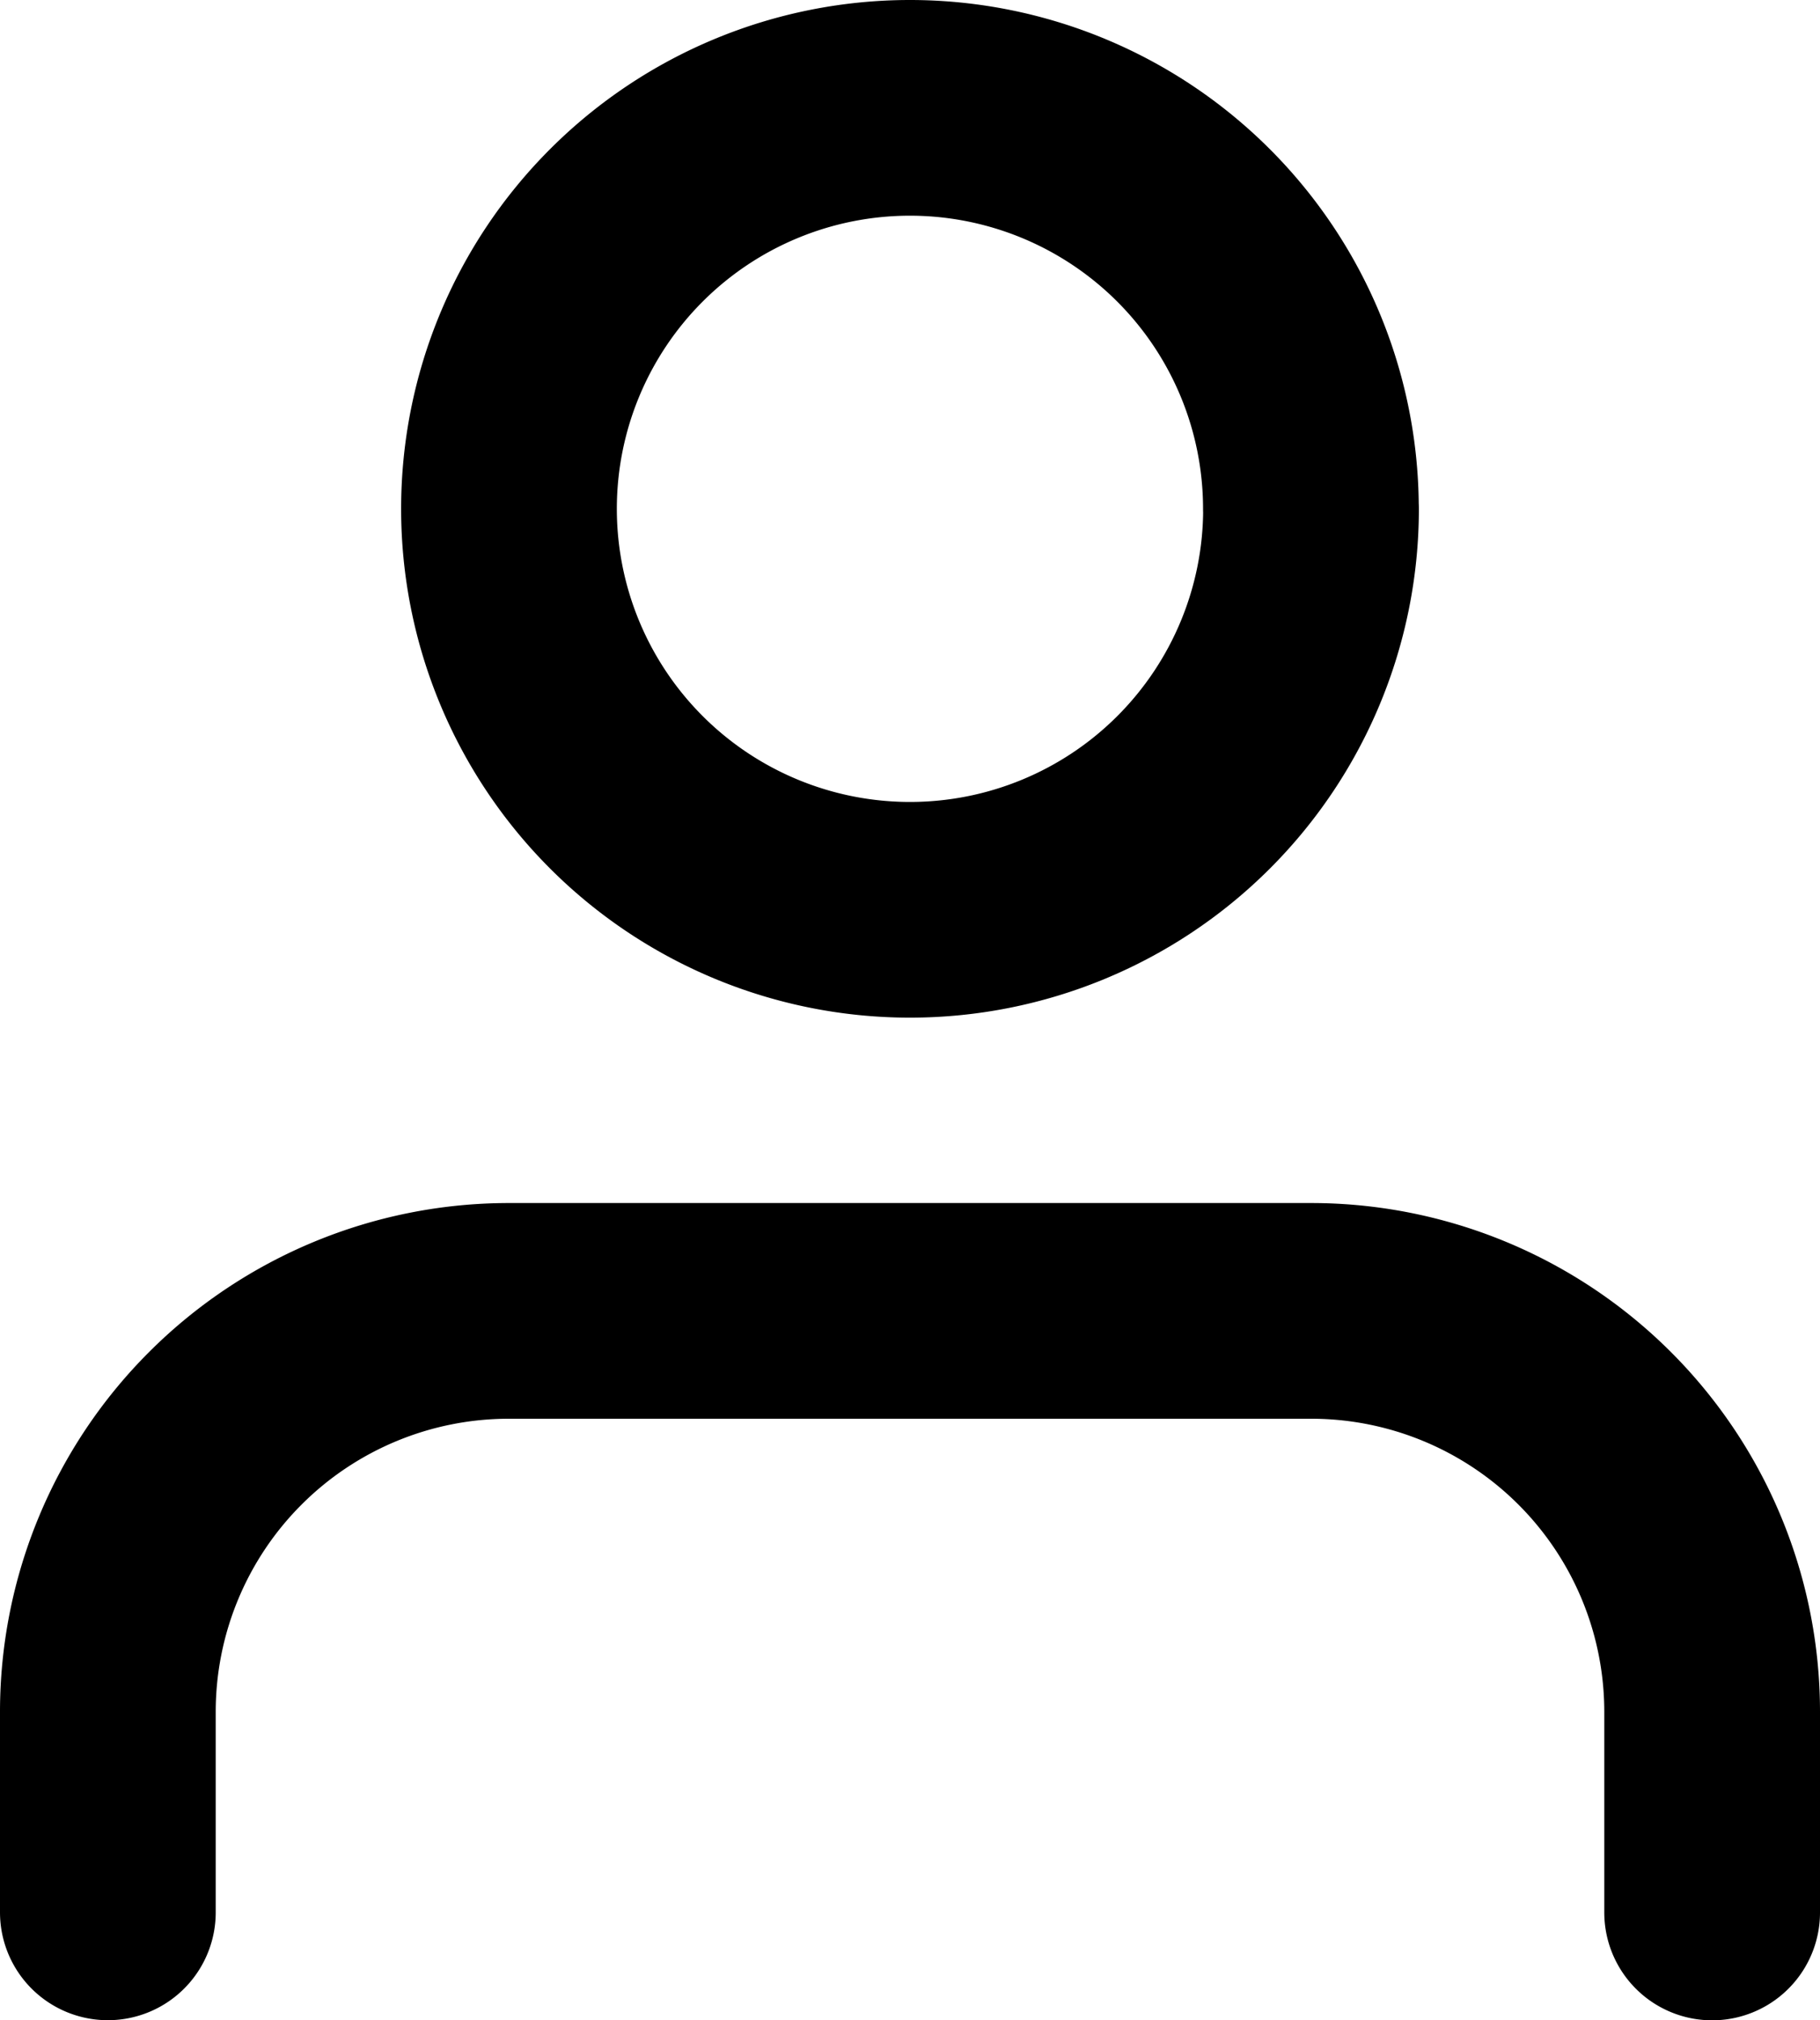
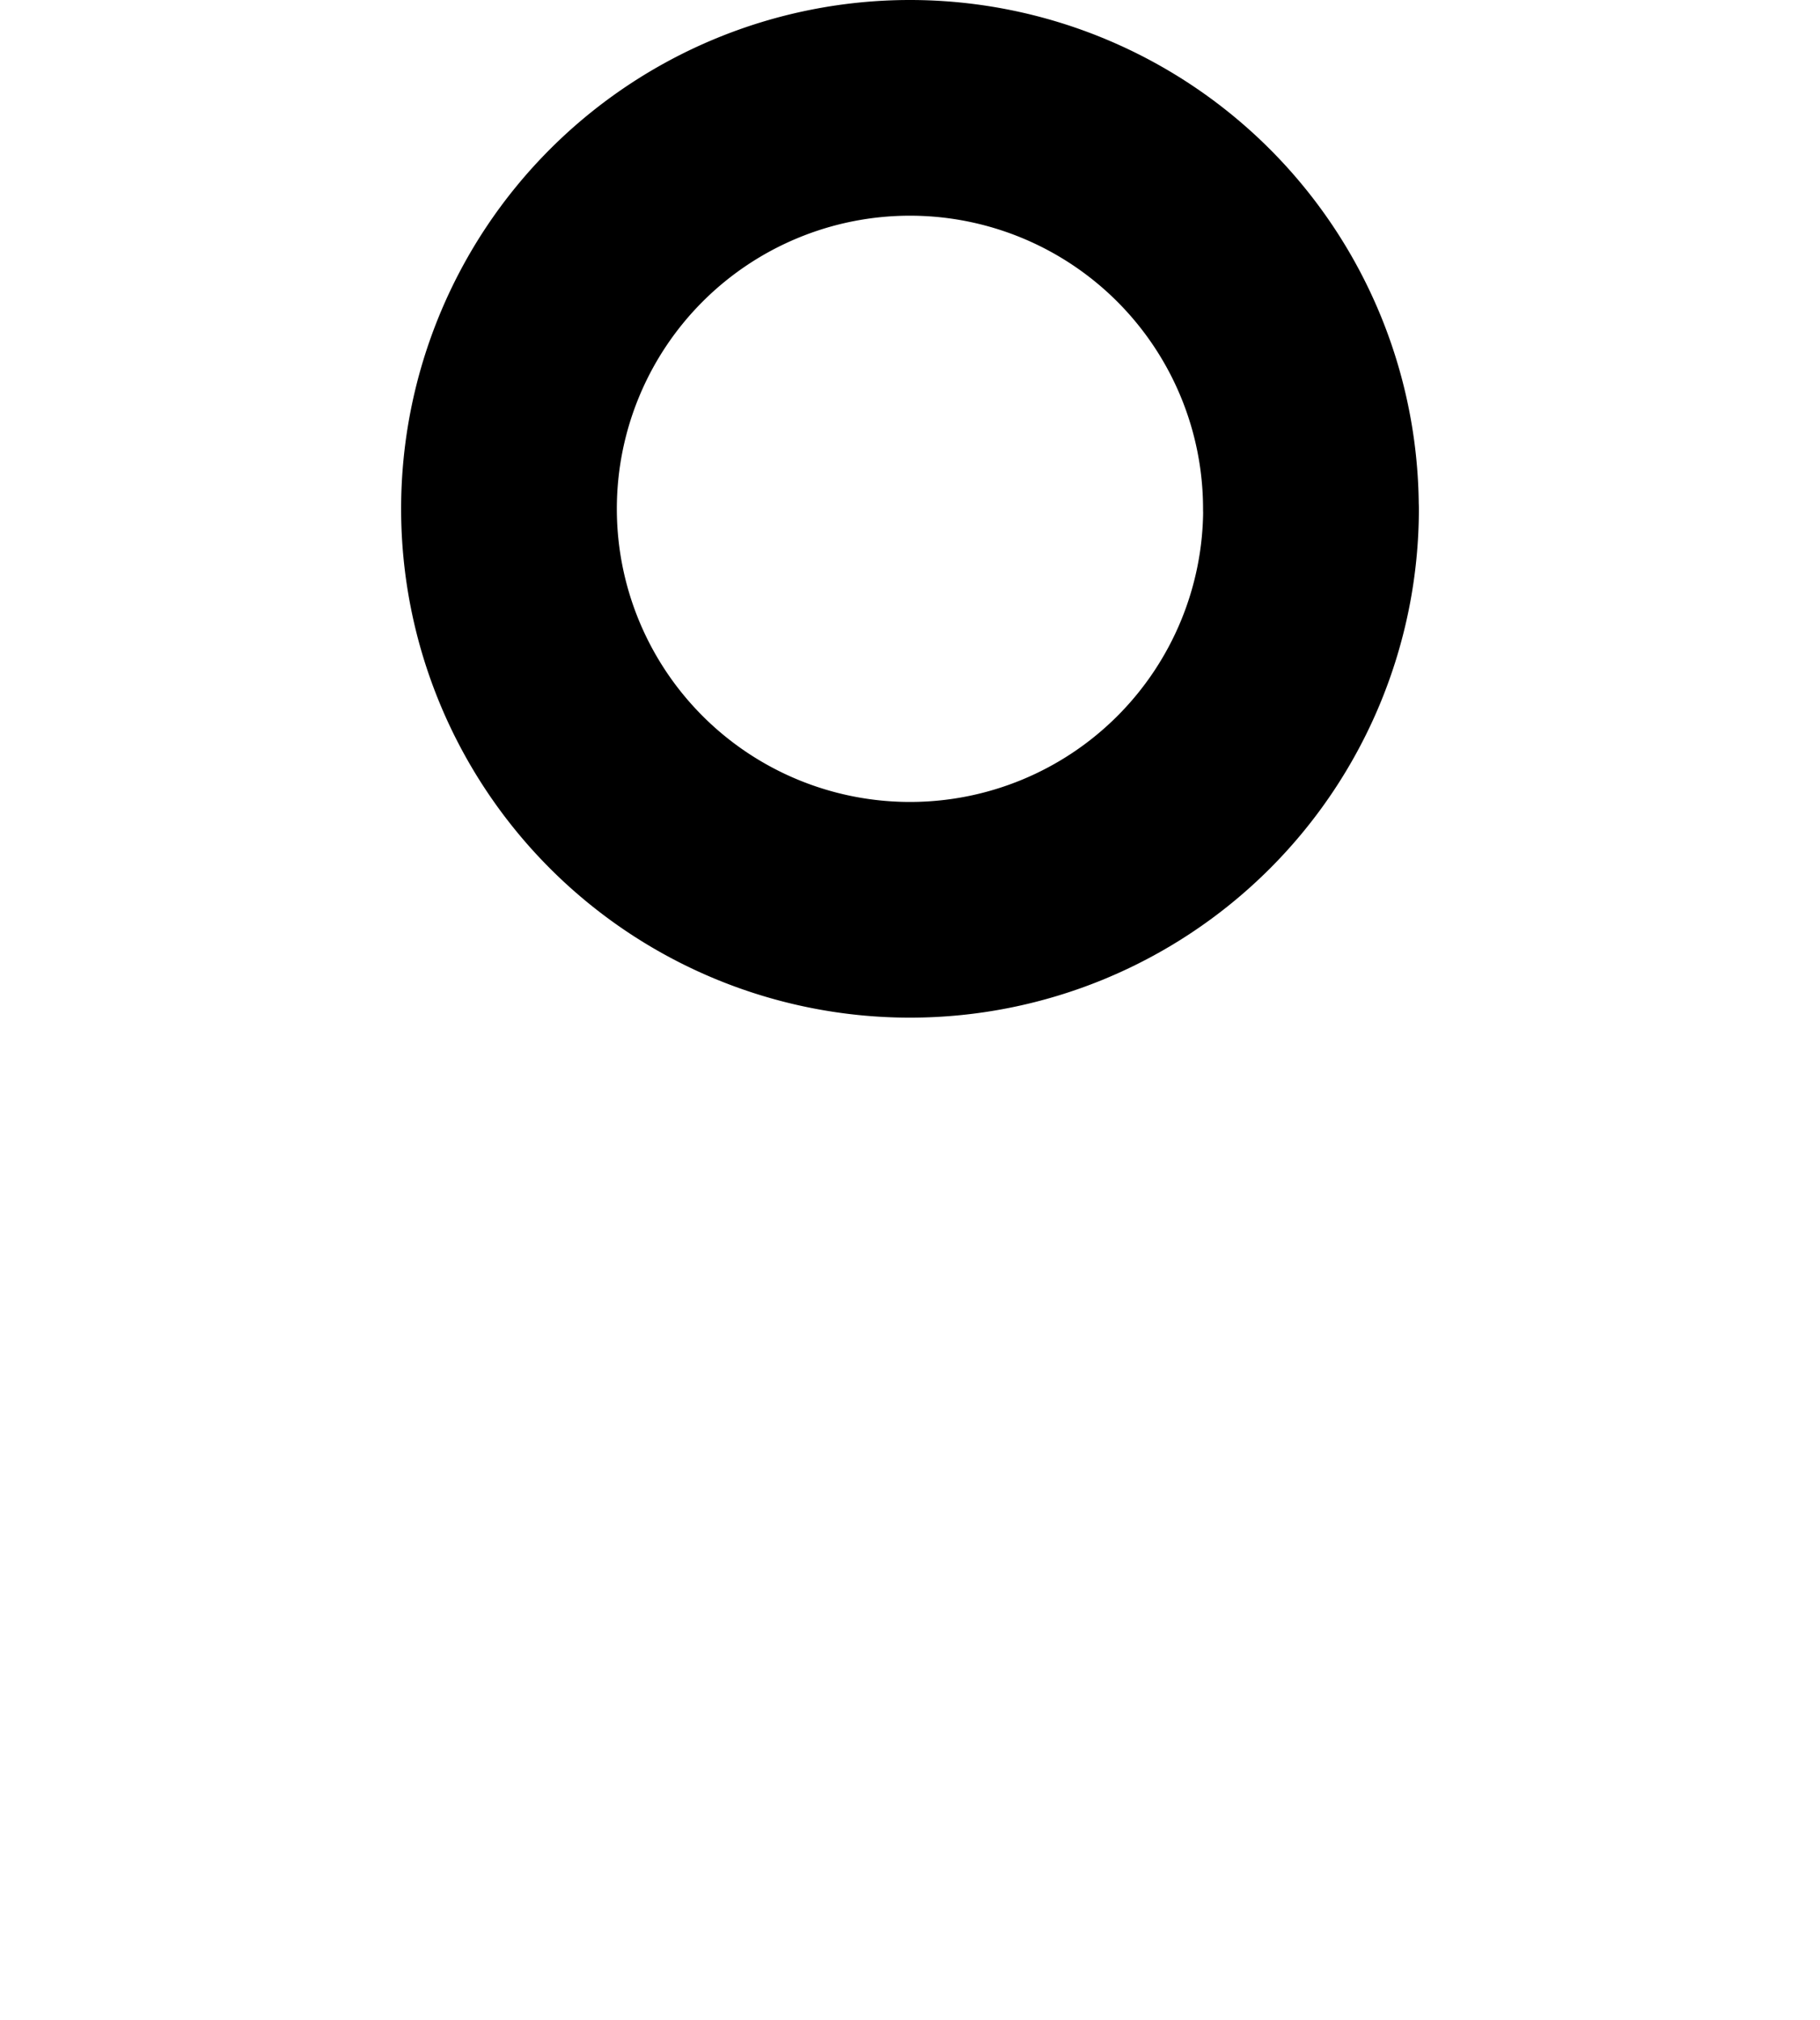
<svg xmlns="http://www.w3.org/2000/svg" width="16.874" height="18.733" viewBox="0 0 16.874 18.733">
  <g id="Icon_feather-user" data-name="Icon feather-user" transform="translate(-5 -3.5)">
-     <path id="Path_4" data-name="Path 4" d="M20.874,28.078V26.218A3.718,3.718,0,0,0,17.155,22.5H9.718A3.718,3.718,0,0,0,6,26.218v1.859" transform="translate(0 -6.845)" fill="none" stroke="#000" stroke-linecap="round" stroke-linejoin="round" stroke-width="2" />
    <path id="Path_5" data-name="Path 5" d="M19.437,8.218A3.718,3.718,0,1,1,15.718,4.5a3.718,3.718,0,0,1,3.718,3.718Z" transform="translate(-2.282)" fill="none" stroke="#000" stroke-linecap="round" stroke-linejoin="round" stroke-width="2" />
  </g>
</svg>